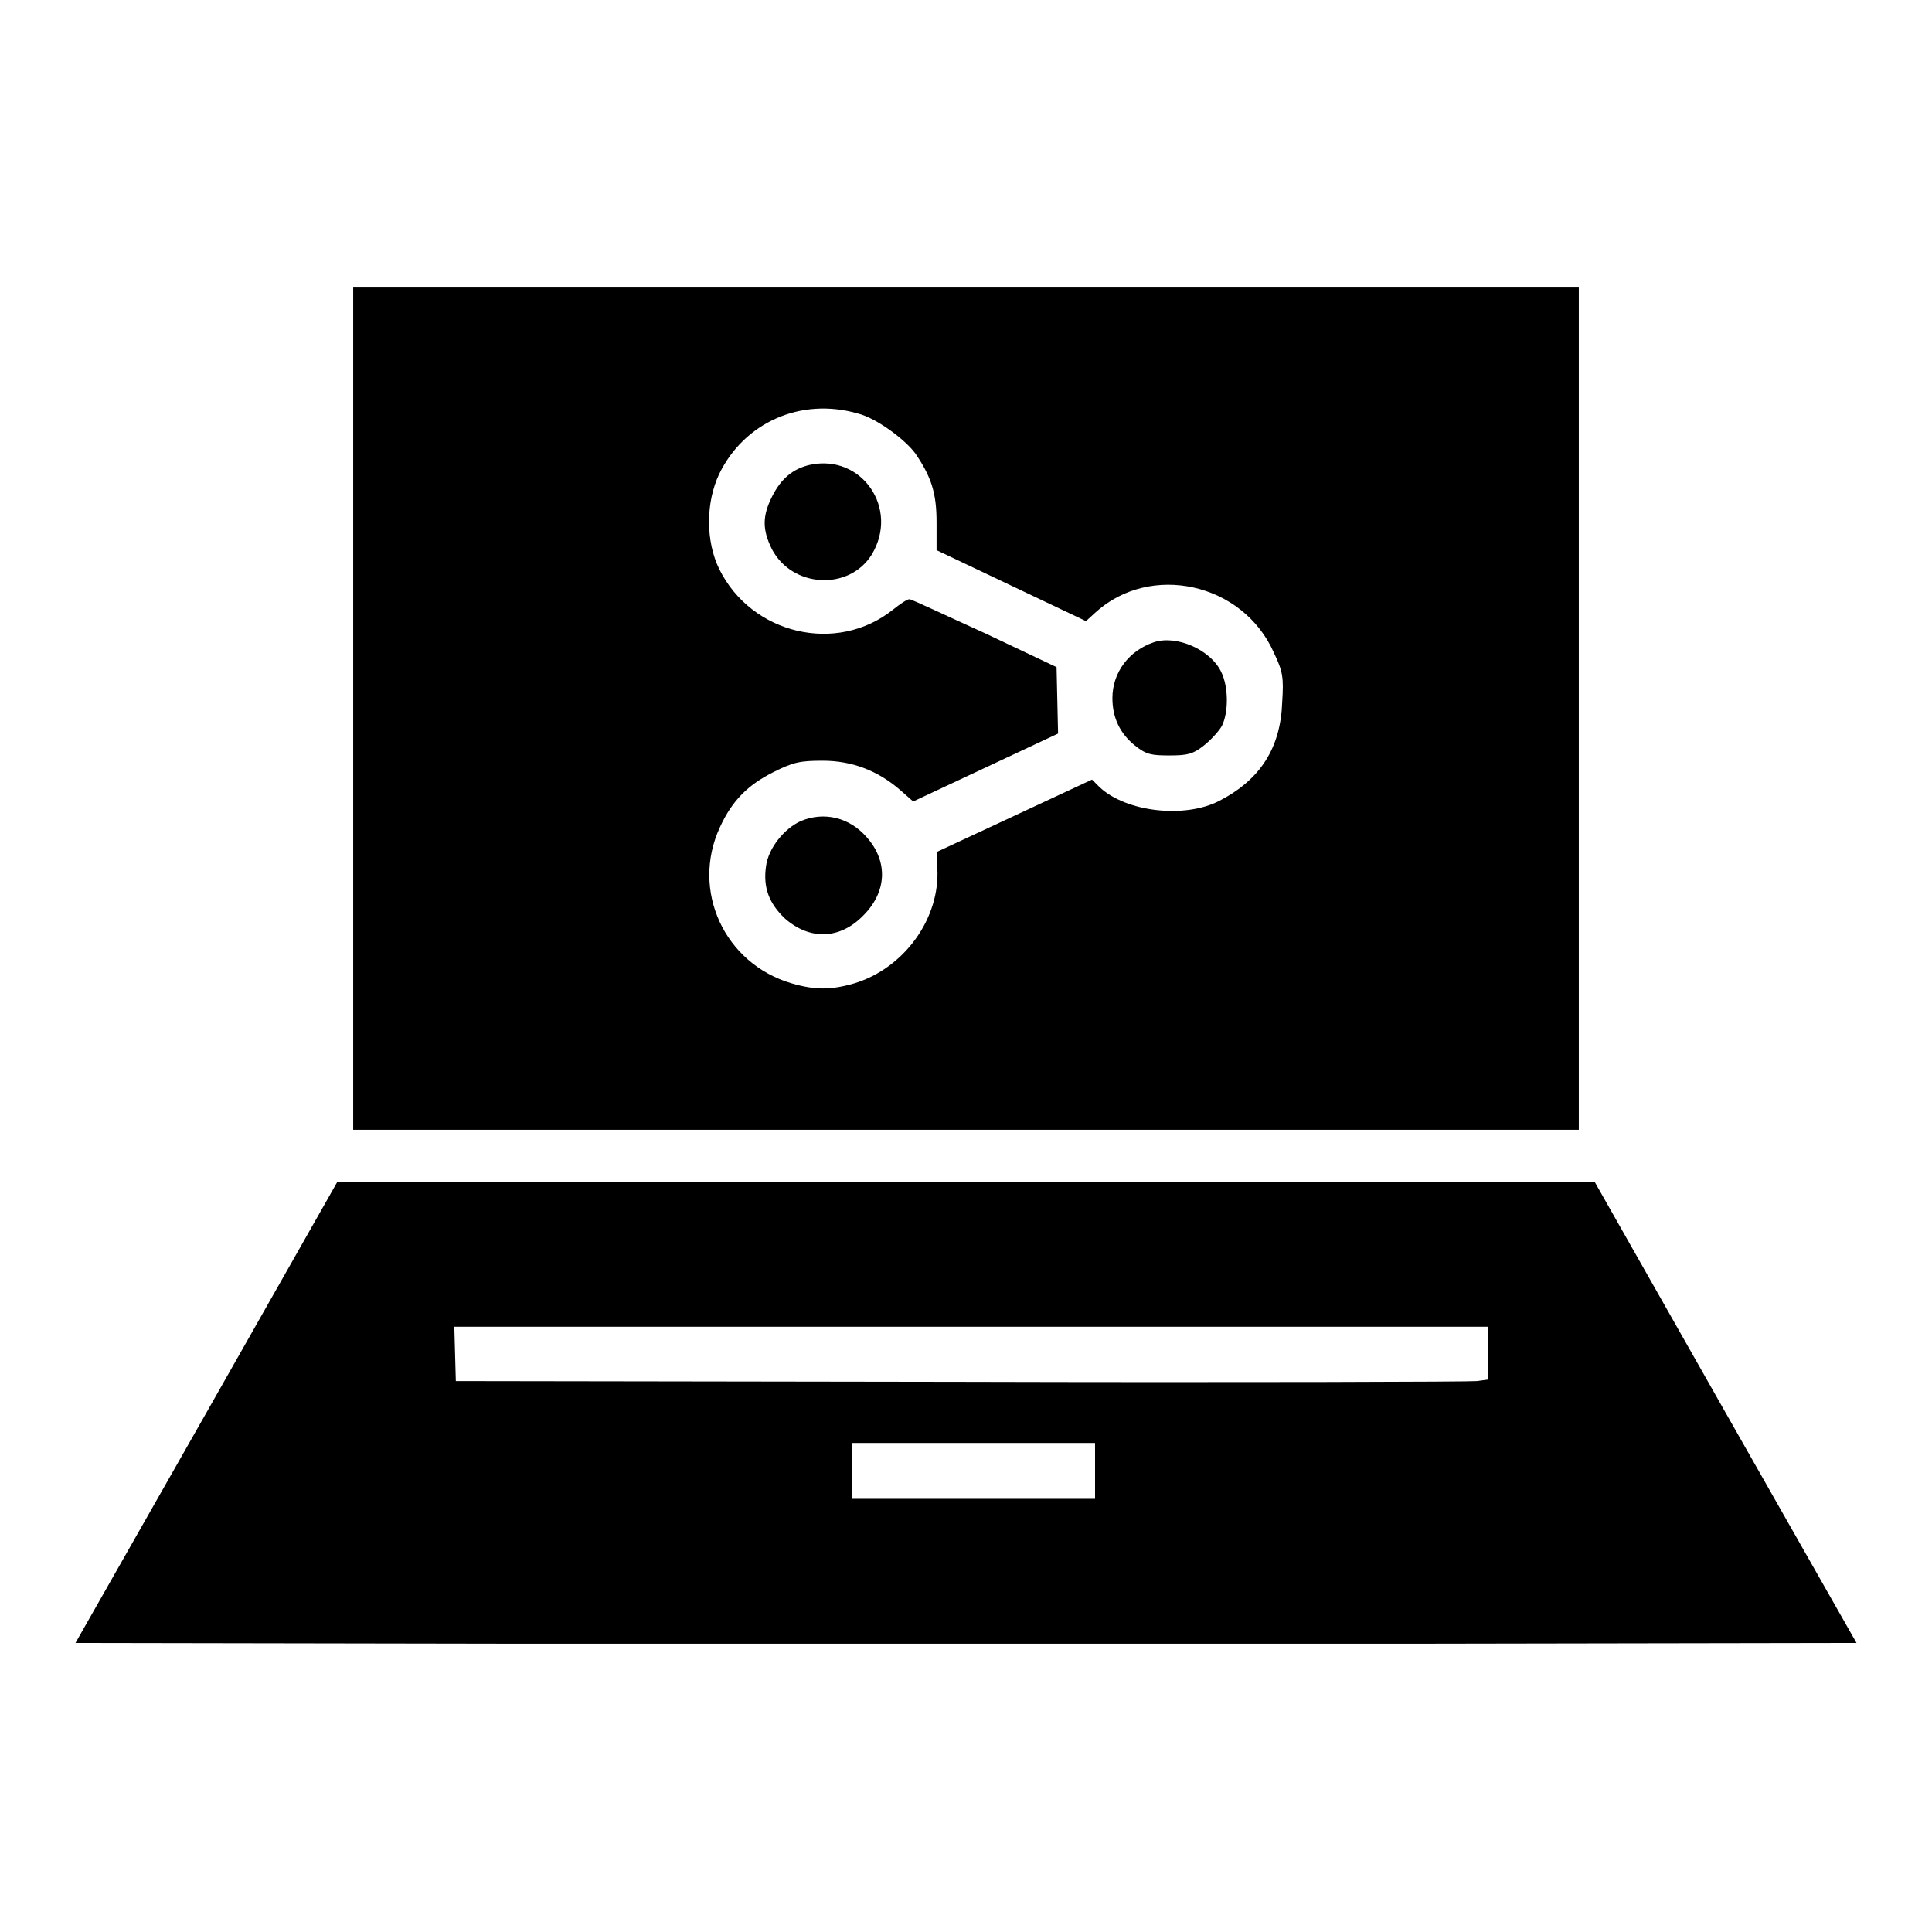
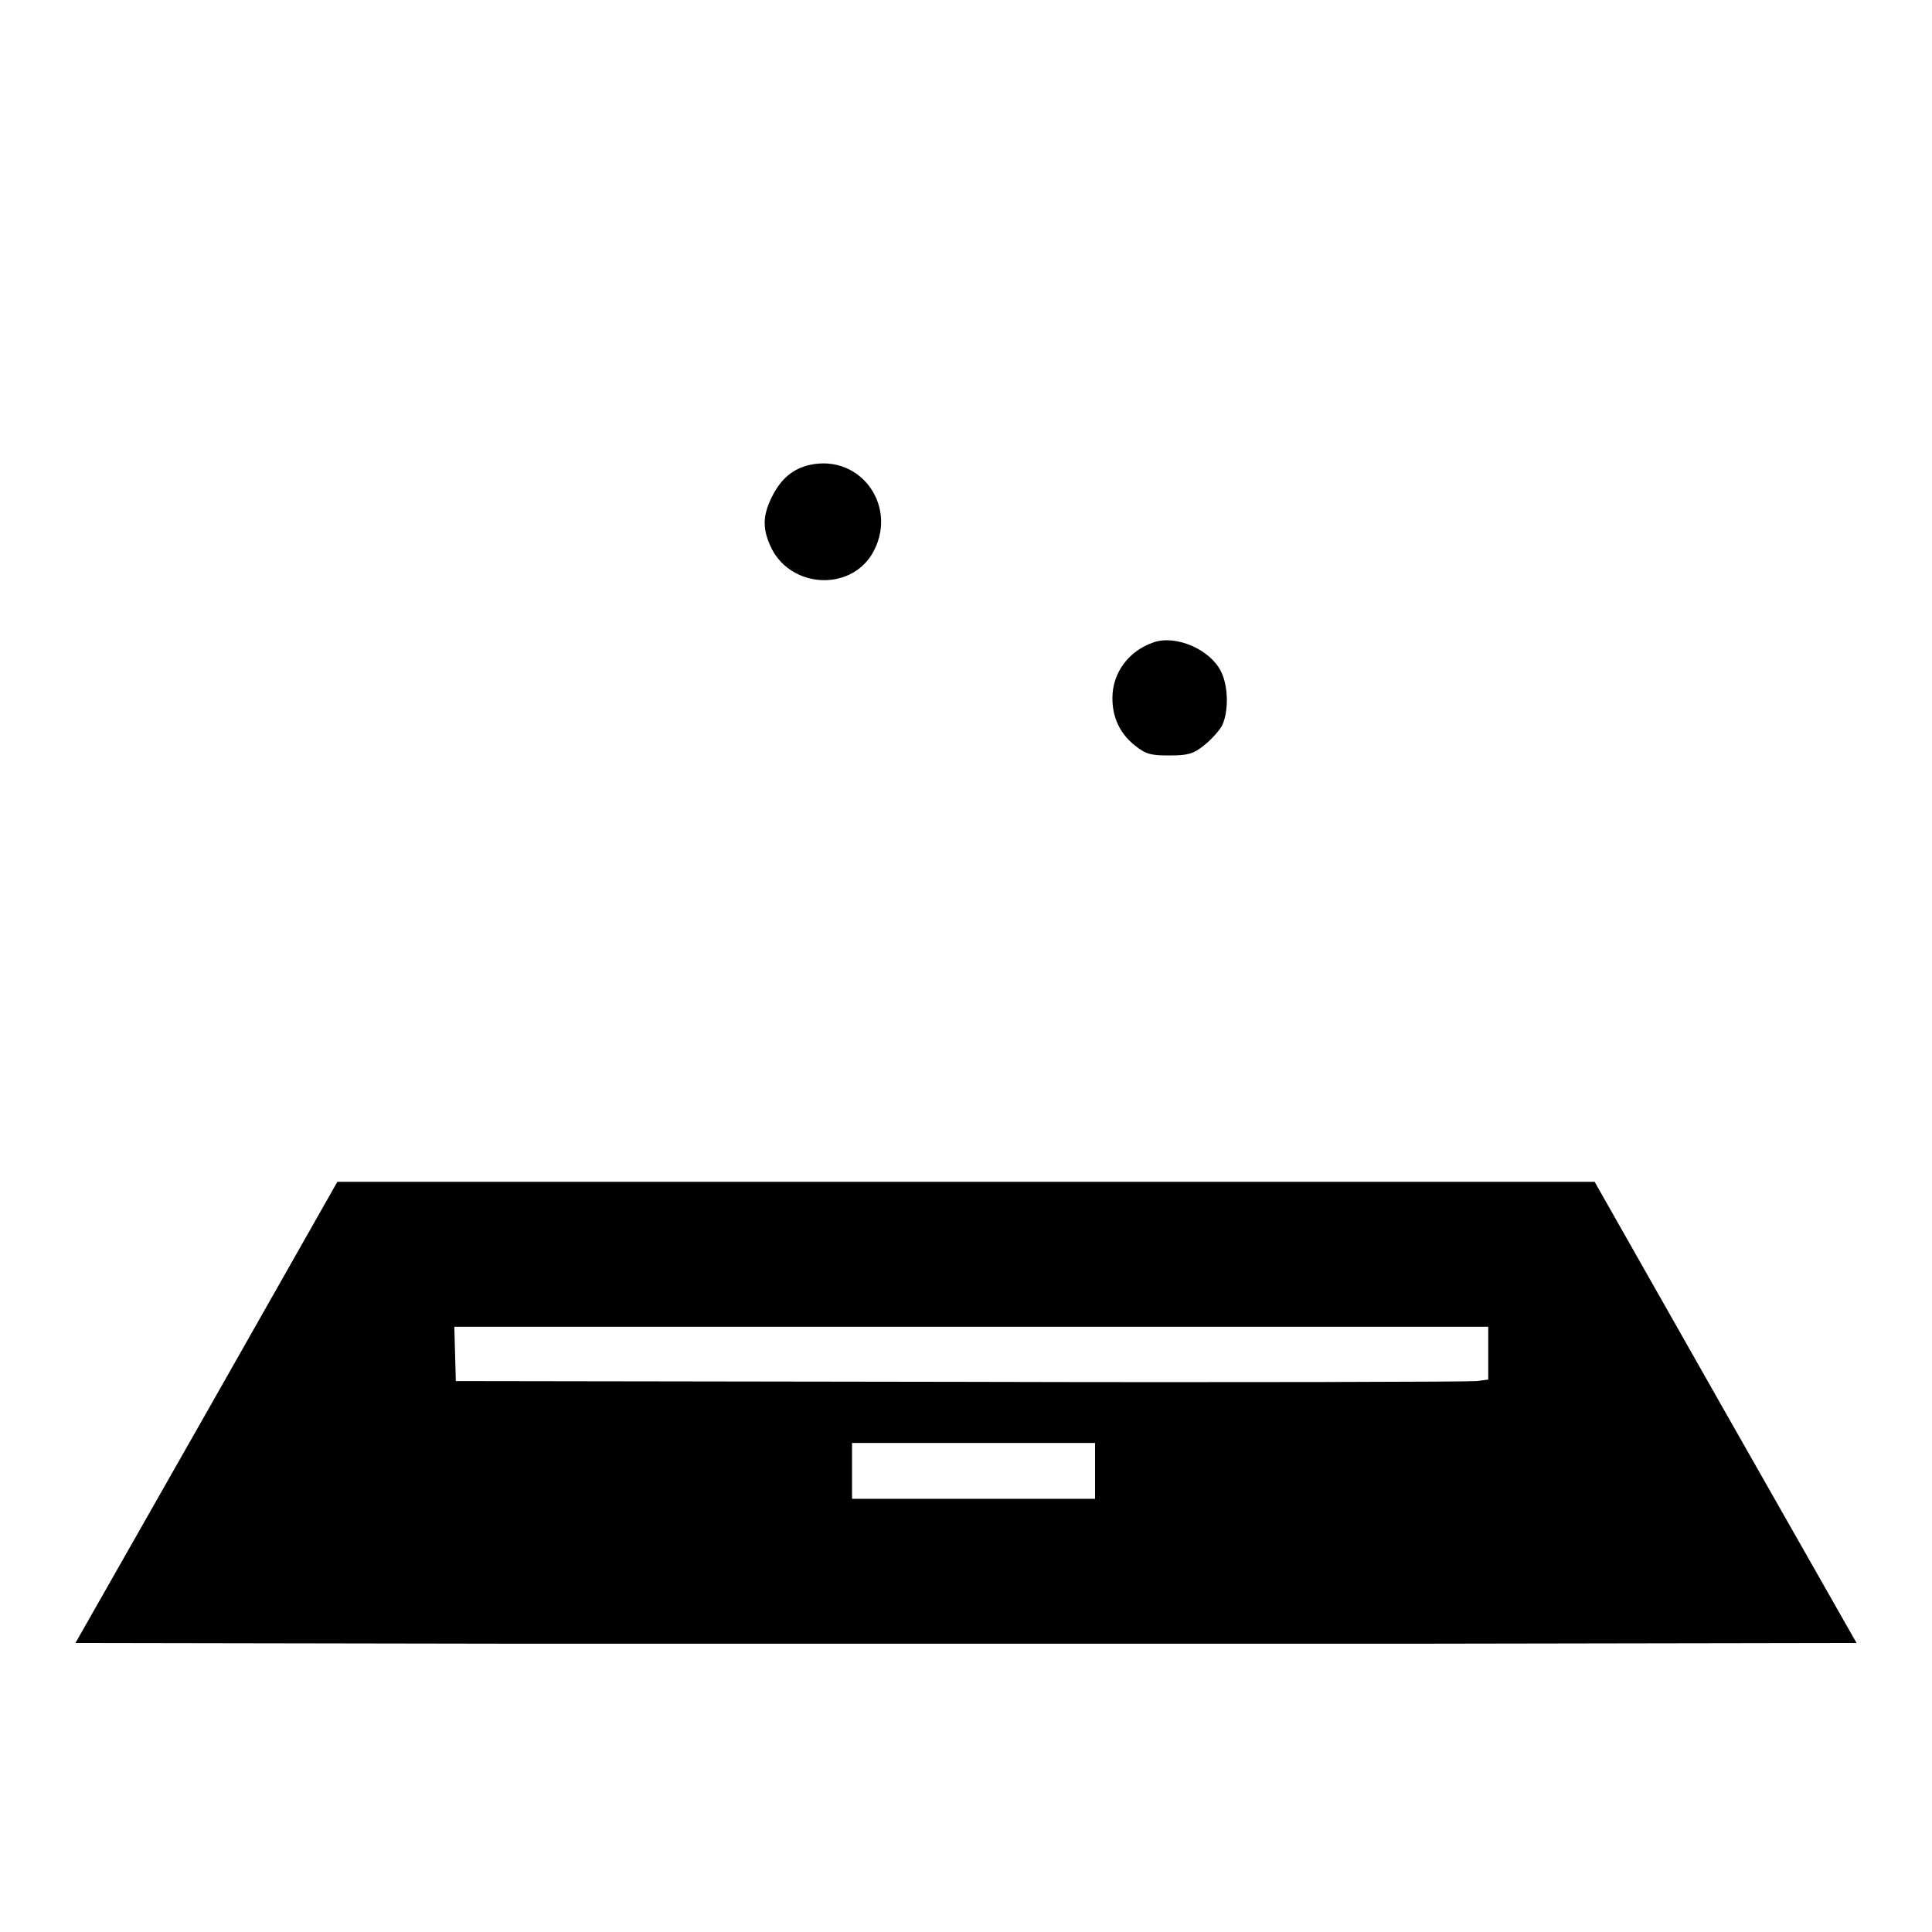
<svg xmlns="http://www.w3.org/2000/svg" version="1.1" x="0px" y="0px" viewBox="0 0 256 256" enable-background="new 0 0 256 256" xml:space="preserve">
  <g>
    <g>
      <g>
-         <path fill="#000000" d="M46.8,93.9v55.8H128h81.2V93.9V38.1H128H46.8V93.9z M113.7,54.8c2.4,0.6,6.2,3.4,7.6,5.3c2.1,3.1,2.8,5.2,2.8,9.1l0,3.7l9.9,4.7l9.9,4.7l1.2-1.1c7.3-6.7,19.6-4,23.7,5.3c1.2,2.5,1.3,3.3,1.1,6.5c-0.2,6.1-2.9,10.3-8.3,13.1c-4.6,2.4-12.4,1.5-15.9-1.8l-1-1l-10.3,4.8l-10.3,4.8l0.1,2.1c0.4,6.7-4.4,13.3-11,15.3c-3.1,0.9-5.2,0.9-8.3,0c-8.9-2.6-13.4-12.3-9.5-20.7c1.6-3.5,3.7-5.6,7.1-7.3c2.6-1.3,3.5-1.5,6.5-1.5c3.9,0,7.3,1.3,10.3,3.9l1.7,1.5l9.6-4.5l9.6-4.5l-0.1-4.4l-0.1-4.4l-9.5-4.5c-5.3-2.4-9.7-4.5-10-4.5s-1.2,0.6-2.2,1.4c-7.4,5.9-18.7,3.3-23-5.4c-1.8-3.7-1.8-8.8,0-12.6C98.6,56,106.1,52.6,113.7,54.8z" />
        <path fill="#000000" d="M107.3,61.6c-2.2,0.5-3.8,1.8-5,4.2c-1.3,2.6-1.3,4.4,0,7c2.7,5.1,10.2,5.5,13.2,0.7C119.2,67.4,114.2,60.1,107.3,61.6z" />
        <path fill="#000000" d="M152.9,85.1c-3.3,1.1-5.5,4-5.5,7.4c0,2.6,1,4.7,3,6.3c1.5,1.2,2.2,1.3,4.6,1.3s3.1-0.2,4.5-1.3c0.9-0.7,2-1.9,2.4-2.6c0.9-1.8,0.9-5.2-0.1-7.2C160.4,86.1,155.9,84.1,152.9,85.1z" />
-         <path fill="#000000" d="M106.1,108.8c-2.2,1-4.3,3.6-4.6,6c-0.4,2.8,0.4,4.9,2.5,6.9c3.3,2.9,7.3,2.8,10.4-0.4c3.1-3.1,3.3-7.1,0.5-10.3C112.6,108.3,109.2,107.5,106.1,108.8z" />
        <path fill="#000000" d="M27.4,187.1L10,217.7l59,0.1c32.4,0,85.5,0,118,0l59-0.1l-17.4-30.6l-17.3-30.5H128H44.7L27.4,187.1z M197.2,179.4v3.4l-1.5,0.2c-0.8,0.1-31.6,0.2-68.4,0.1l-66.9-0.1l-0.1-3.6l-0.1-3.6h68.5h68.5V179.4z M145.1,194.9v3.7h-16.1h-16.1v-3.7v-3.7h16.1h16.1V194.9z" />
      </g>
    </g>
  </g>
</svg>